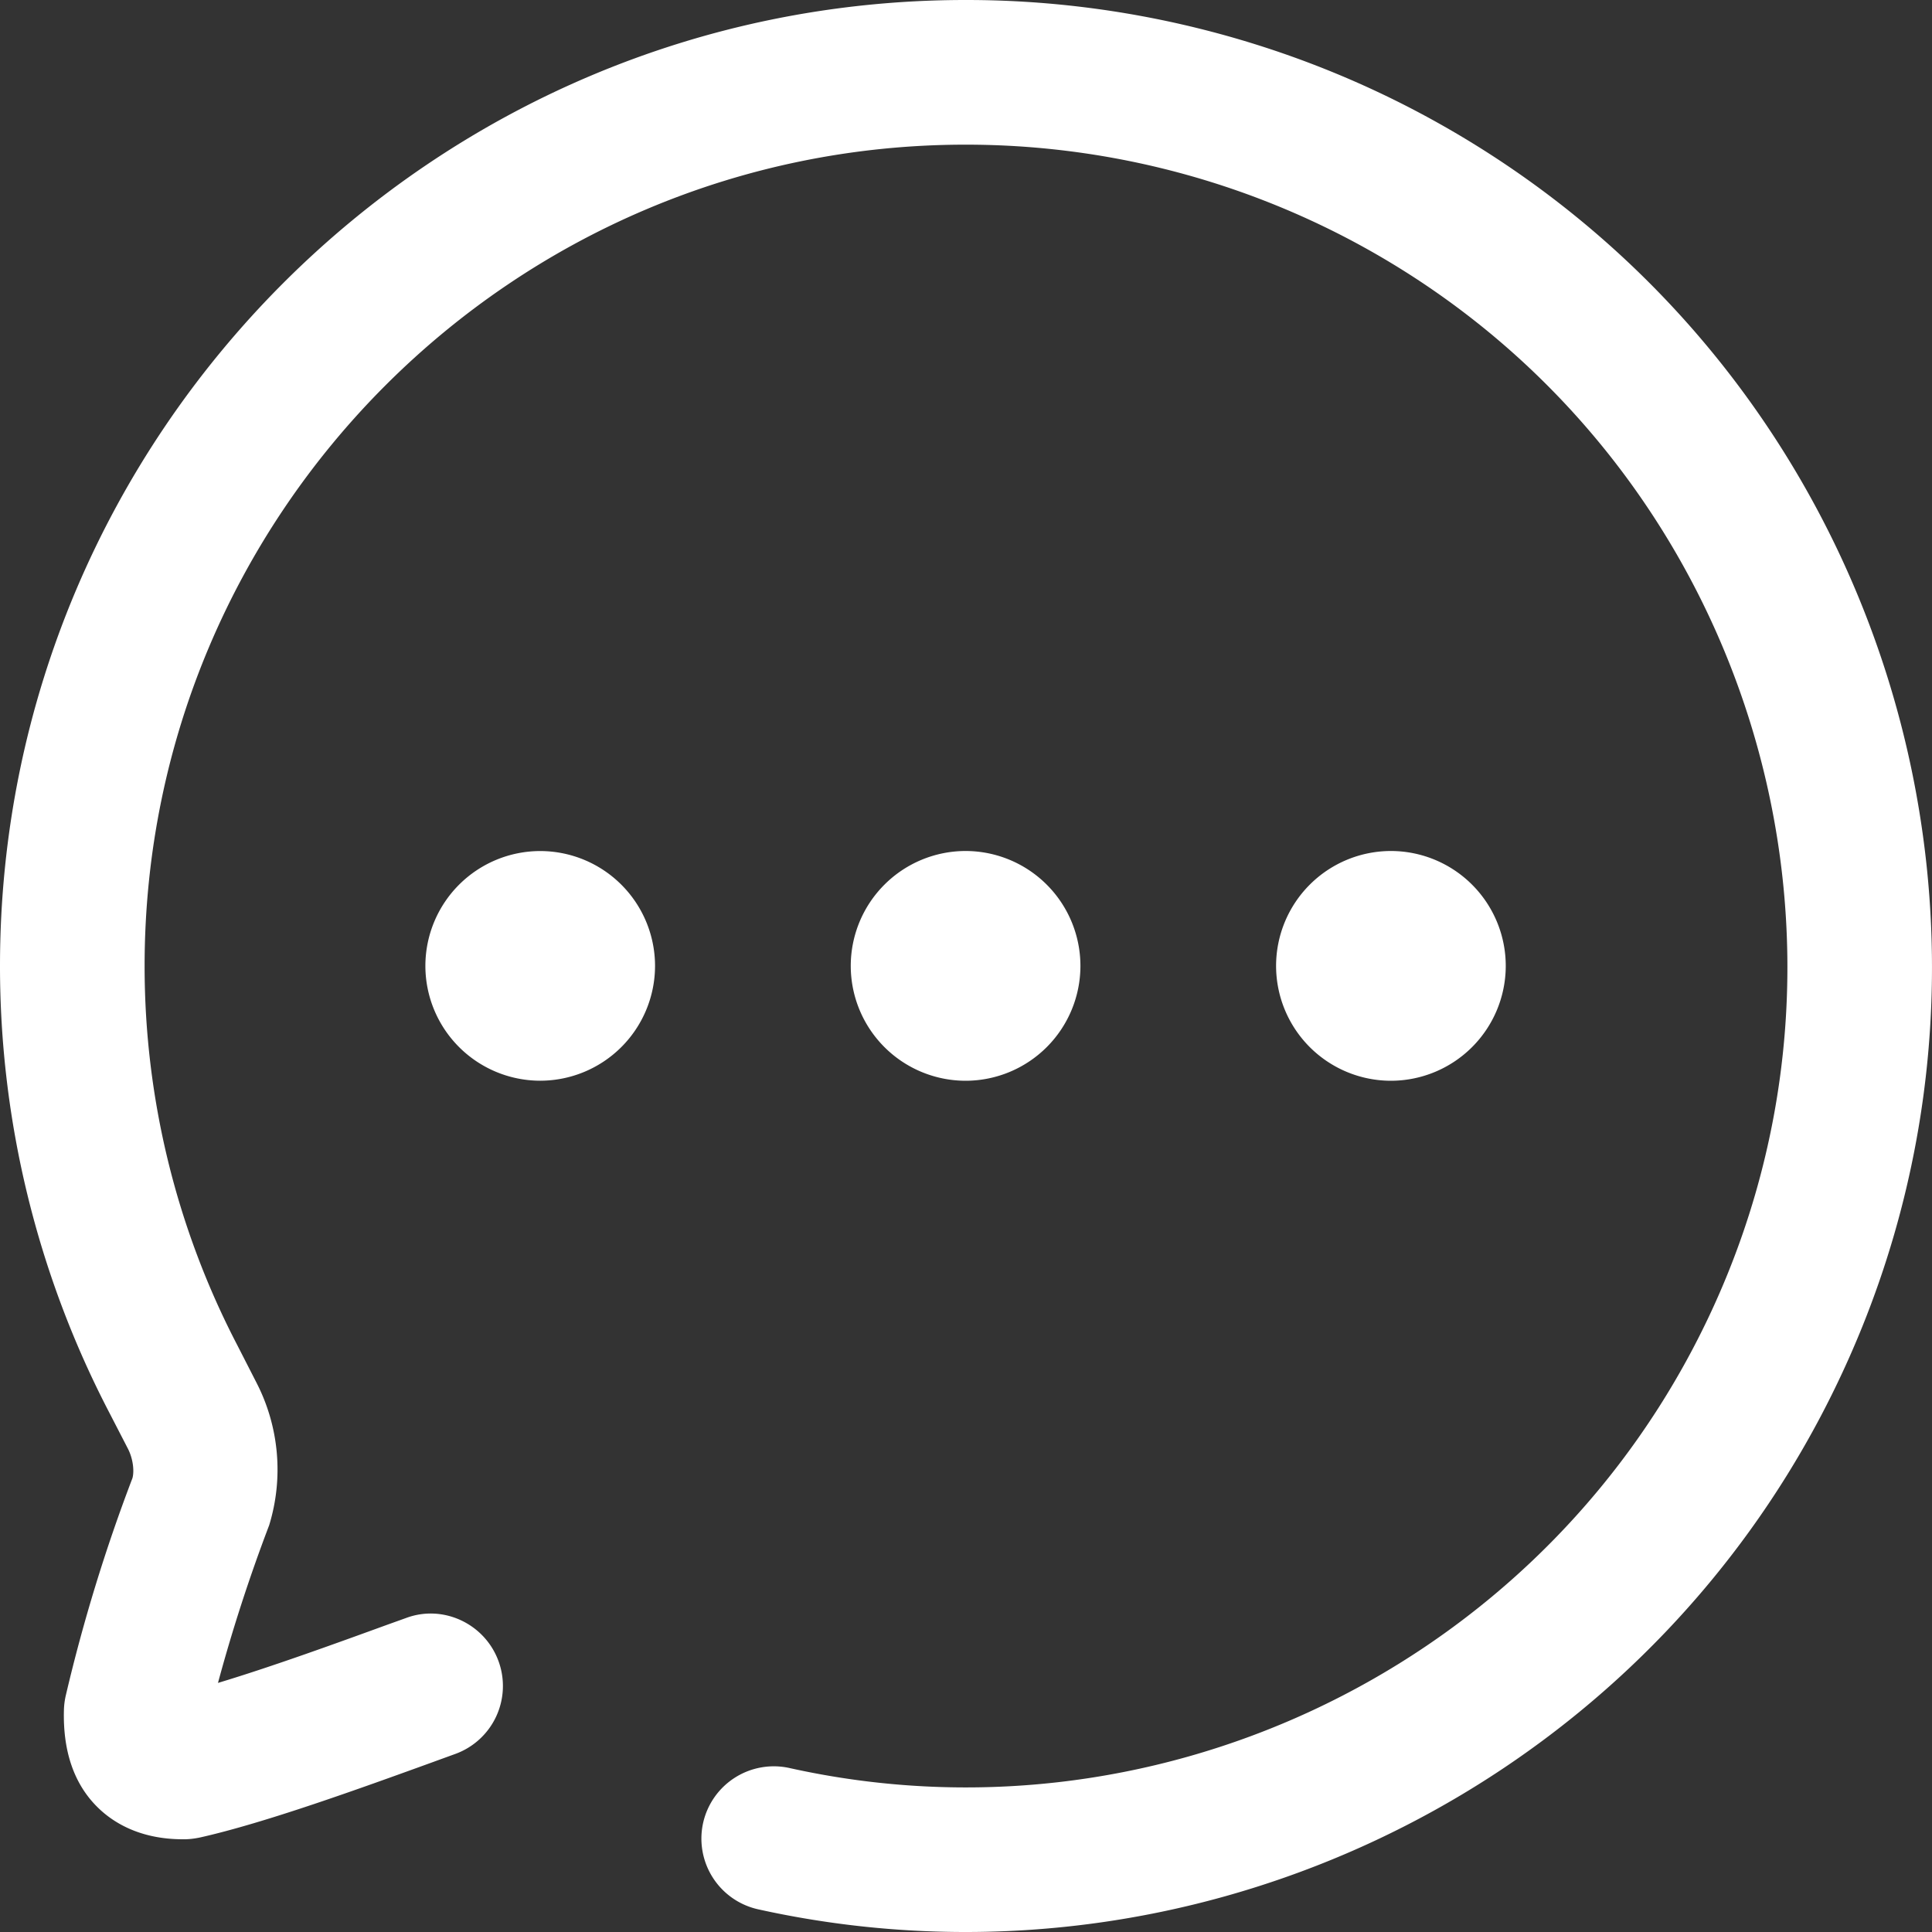
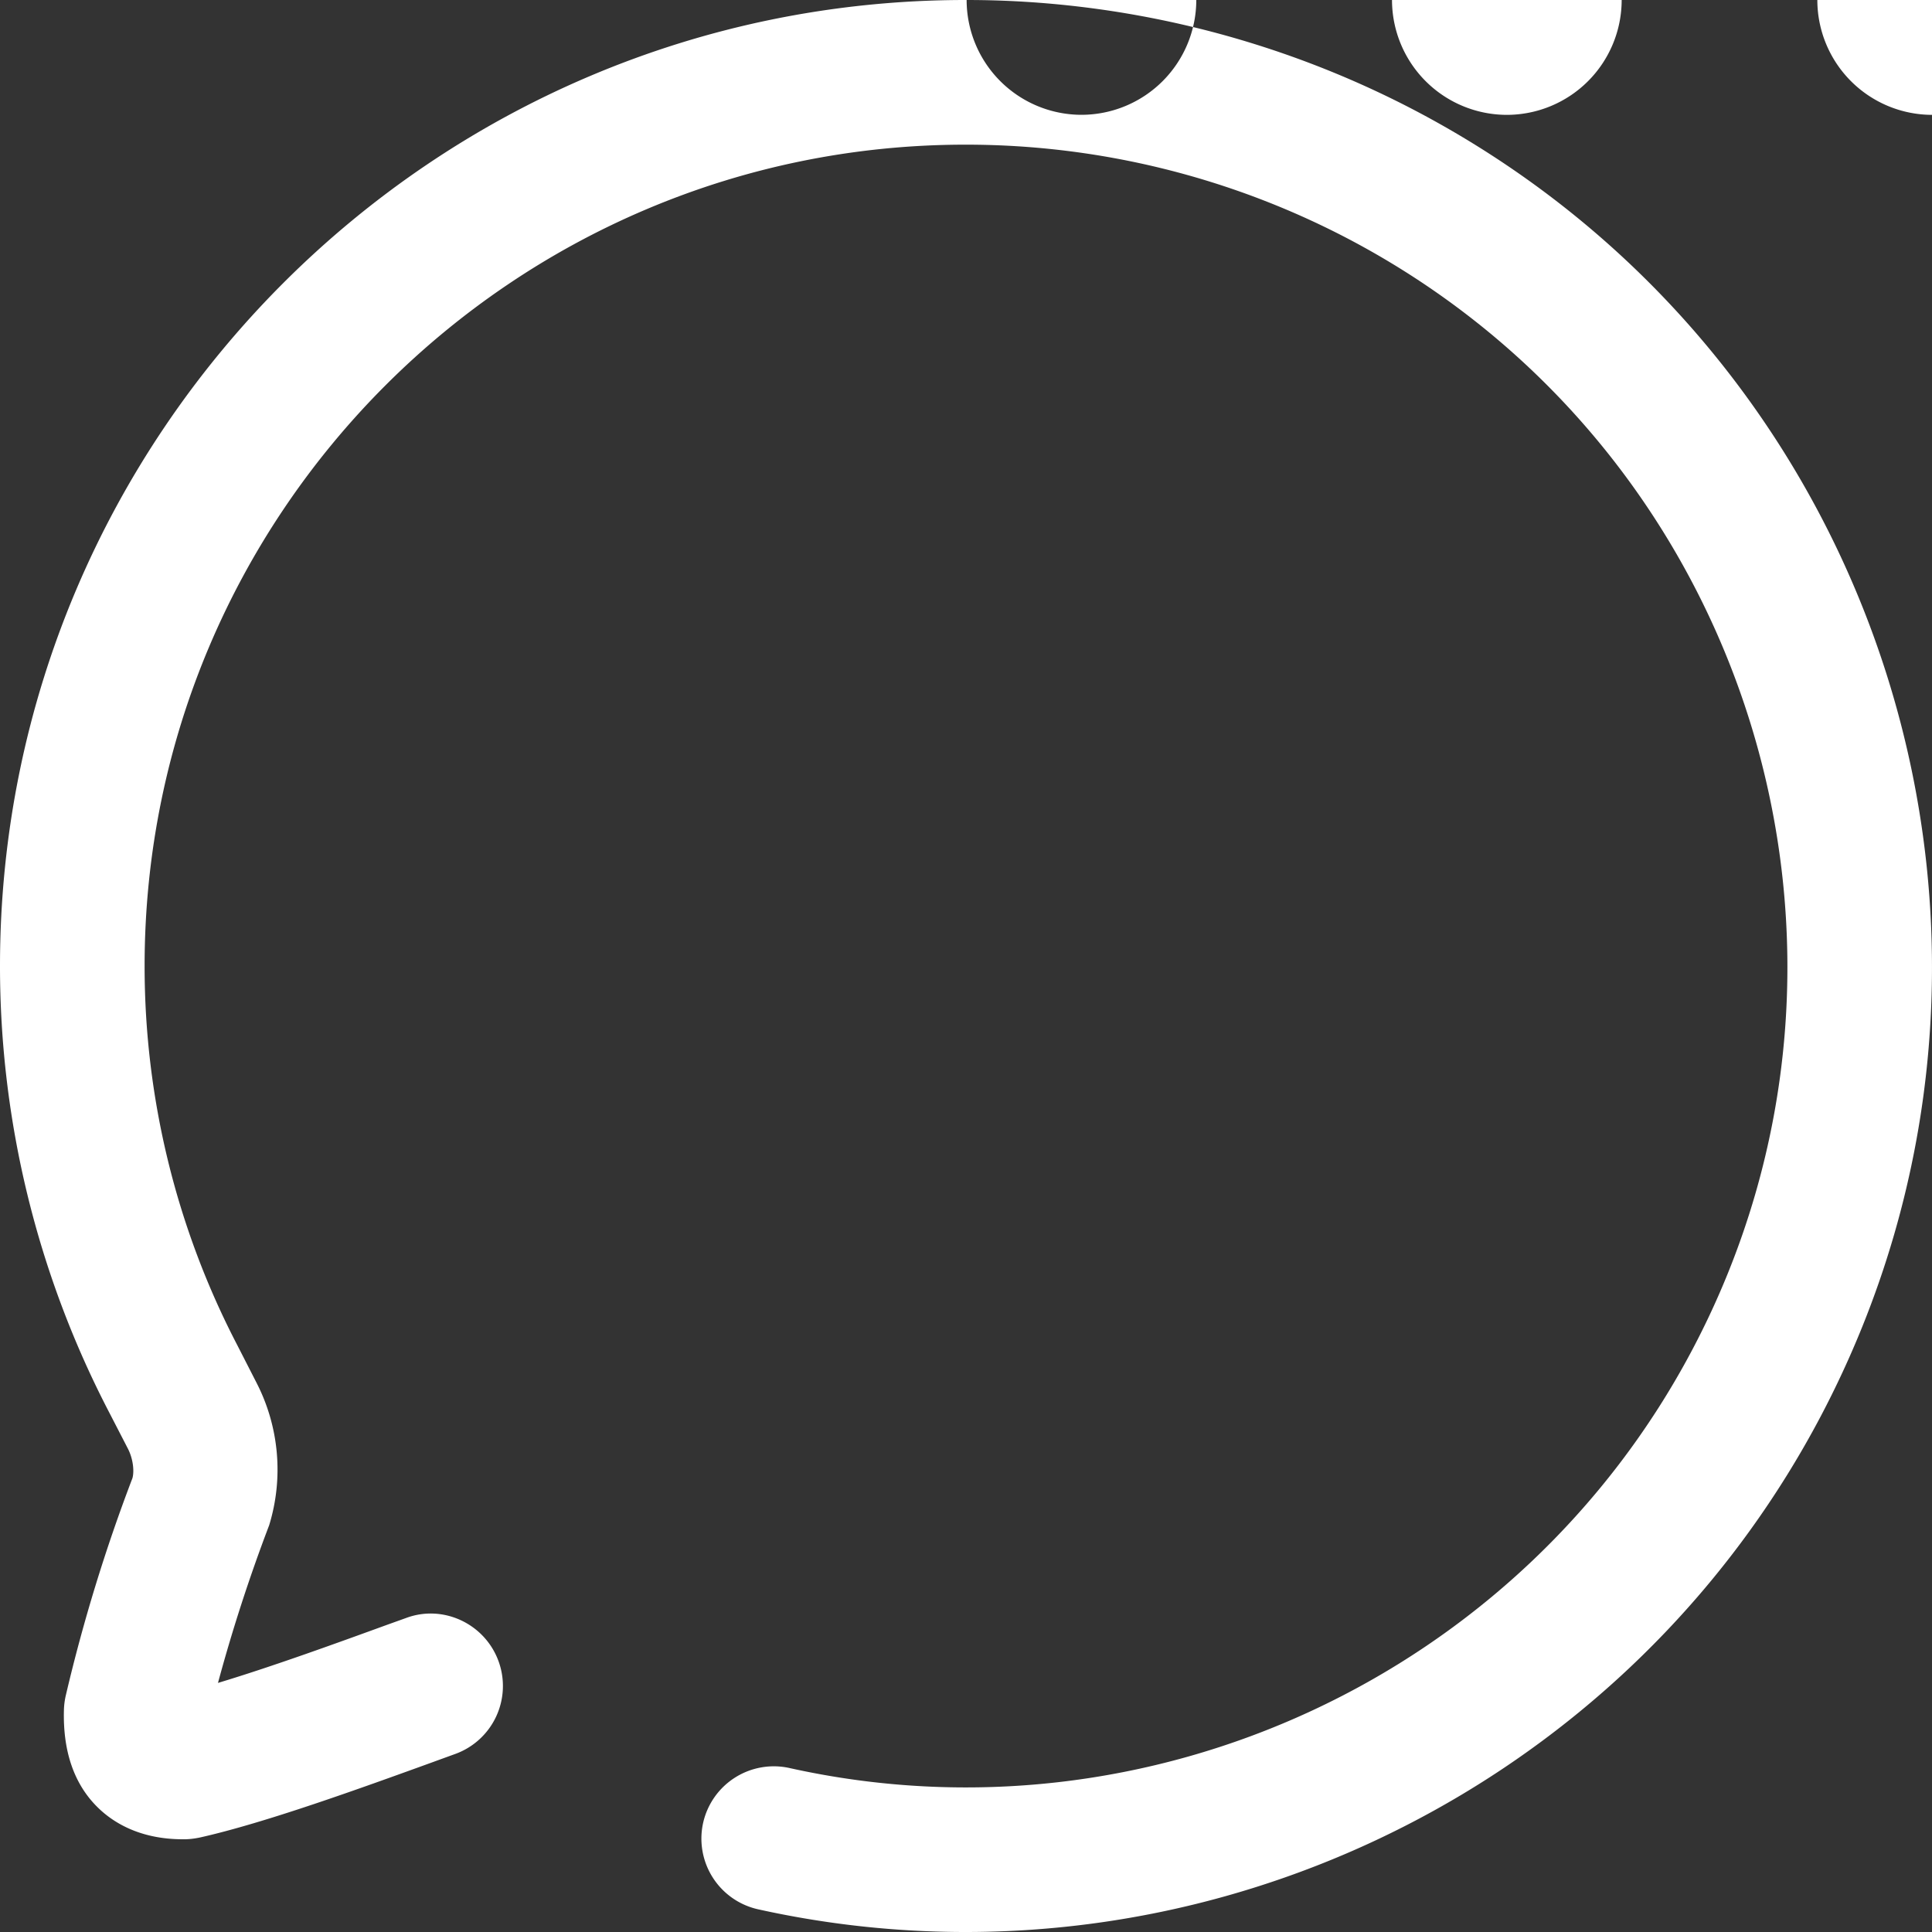
<svg xmlns="http://www.w3.org/2000/svg" width="40" height="40" fill="none">
  <rect width="100%" height="100%" fill="#333333" stroke="none" />
-   <path fill-rule="evenodd" clip-rule="evenodd" d="M20.013 0c3.236 0 6.46.798 9.323 2.308 9.75 5.145 13.5 17.263 8.359 27.017C34.188 35.975 27.284 40 19.991 40a19.85 19.85 0 01-4.296-.47 1.5 1.5 0 01-1.138-1.787 1.5 1.5 0 011.788-1.138c7.448 1.656 15.138-1.919 18.701-8.677 4.372-8.292 1.184-18.597-7.107-22.97a17.047 17.047 0 00-7.927-1.963h-.02c-9.371 0-16.998 7.627-16.998 17.002a16.994 16.994 0 001.925 7.865l.384.751a3.93 3.93 0 01.27 2.965 34.236 34.236 0 00-1.06 3.265c1.123-.338 2.495-.837 3.487-1.198l.407-.146c.77-.288 1.634.12 1.916.898a1.497 1.497 0 01-.898 1.917l-.402.146-.068.025c-1.477.535-3.465 1.256-4.814 1.558-.116.024-.242.04-.356.037-.92 0-1.48-.372-1.788-.686-.473-.48-.699-1.156-.673-2.005a1.53 1.53 0 01.04-.294 35.027 35.027 0 011.378-4.491c.04-.143.016-.402-.098-.619l-.386-.748A20.012 20.012 0 010 19.996C0 8.97 8.968 0 19.99 0h.023zM8.807 19.998a2.38 2.38 0 012.378-2.378 2.38 2.38 0 012.377 2.378 2.38 2.38 0 01-2.377 2.377 2.38 2.38 0 01-2.378-2.377zm13.562 0a2.38 2.38 0 00-2.378-2.379 2.38 2.38 0 00-2.377 2.379 2.38 2.38 0 002.377 2.378 2.38 2.38 0 002.378-2.378zm6.429-2.379a2.38 2.38 0 012.377 2.379 2.38 2.38 0 01-2.377 2.378 2.38 2.38 0 01-2.378-2.378 2.38 2.38 0 012.378-2.379z" fill="#fff" />
+   <path fill-rule="evenodd" clip-rule="evenodd" d="M20.013 0c3.236 0 6.46.798 9.323 2.308 9.75 5.145 13.5 17.263 8.359 27.017C34.188 35.975 27.284 40 19.991 40a19.85 19.85 0 01-4.296-.47 1.5 1.5 0 01-1.138-1.787 1.5 1.5 0 011.788-1.138c7.448 1.656 15.138-1.919 18.701-8.677 4.372-8.292 1.184-18.597-7.107-22.97a17.047 17.047 0 00-7.927-1.963h-.02c-9.371 0-16.998 7.627-16.998 17.002a16.994 16.994 0 001.925 7.865l.384.751a3.93 3.93 0 01.27 2.965 34.236 34.236 0 00-1.06 3.265c1.123-.338 2.495-.837 3.487-1.198l.407-.146c.77-.288 1.634.12 1.916.898a1.497 1.497 0 01-.898 1.917l-.402.146-.068.025c-1.477.535-3.465 1.256-4.814 1.558-.116.024-.242.04-.356.037-.92 0-1.48-.372-1.788-.686-.473-.48-.699-1.156-.673-2.005a1.53 1.53 0 01.04-.294 35.027 35.027 0 011.378-4.491c.04-.143.016-.402-.098-.619l-.386-.748A20.012 20.012 0 010 19.996C0 8.97 8.968 0 19.99 0h.023za2.38 2.38 0 012.378-2.378 2.38 2.38 0 012.377 2.378 2.38 2.38 0 01-2.377 2.377 2.38 2.38 0 01-2.378-2.377zm13.562 0a2.38 2.38 0 00-2.378-2.379 2.38 2.38 0 00-2.377 2.379 2.38 2.38 0 002.377 2.378 2.38 2.38 0 002.378-2.378zm6.429-2.379a2.38 2.38 0 012.377 2.379 2.38 2.38 0 01-2.377 2.378 2.38 2.38 0 01-2.378-2.378 2.38 2.38 0 012.378-2.379z" fill="#fff" />
</svg>